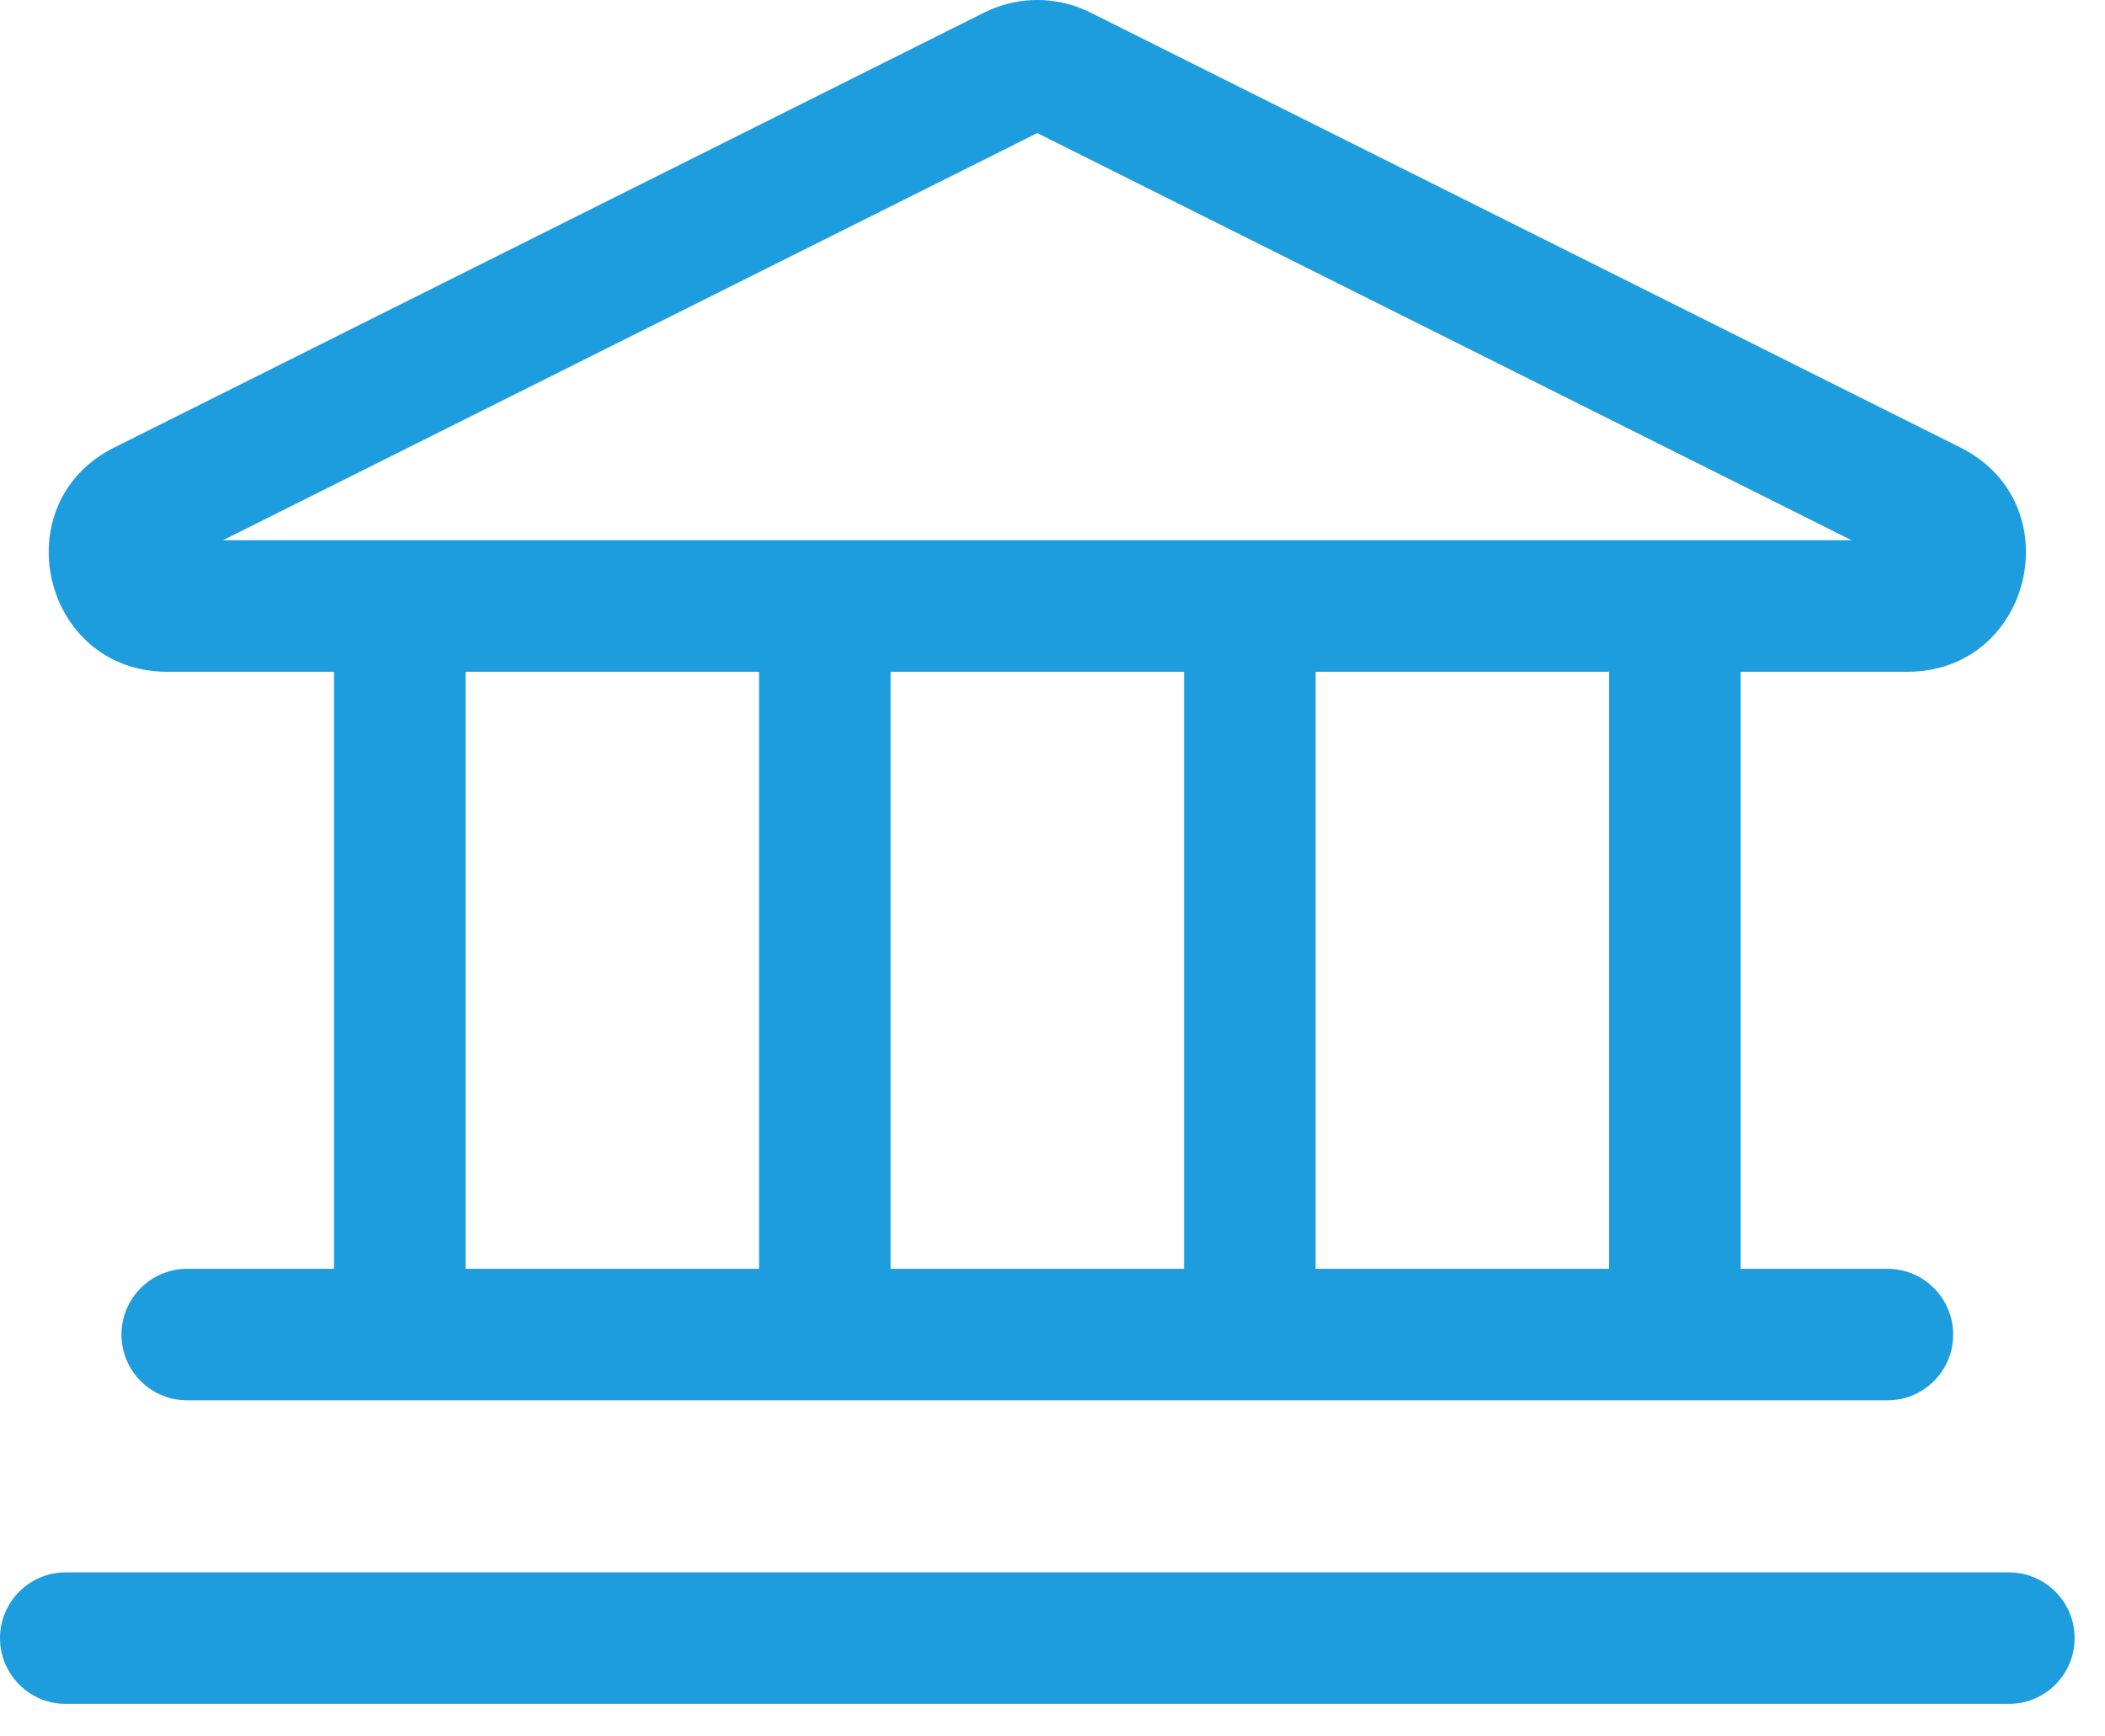
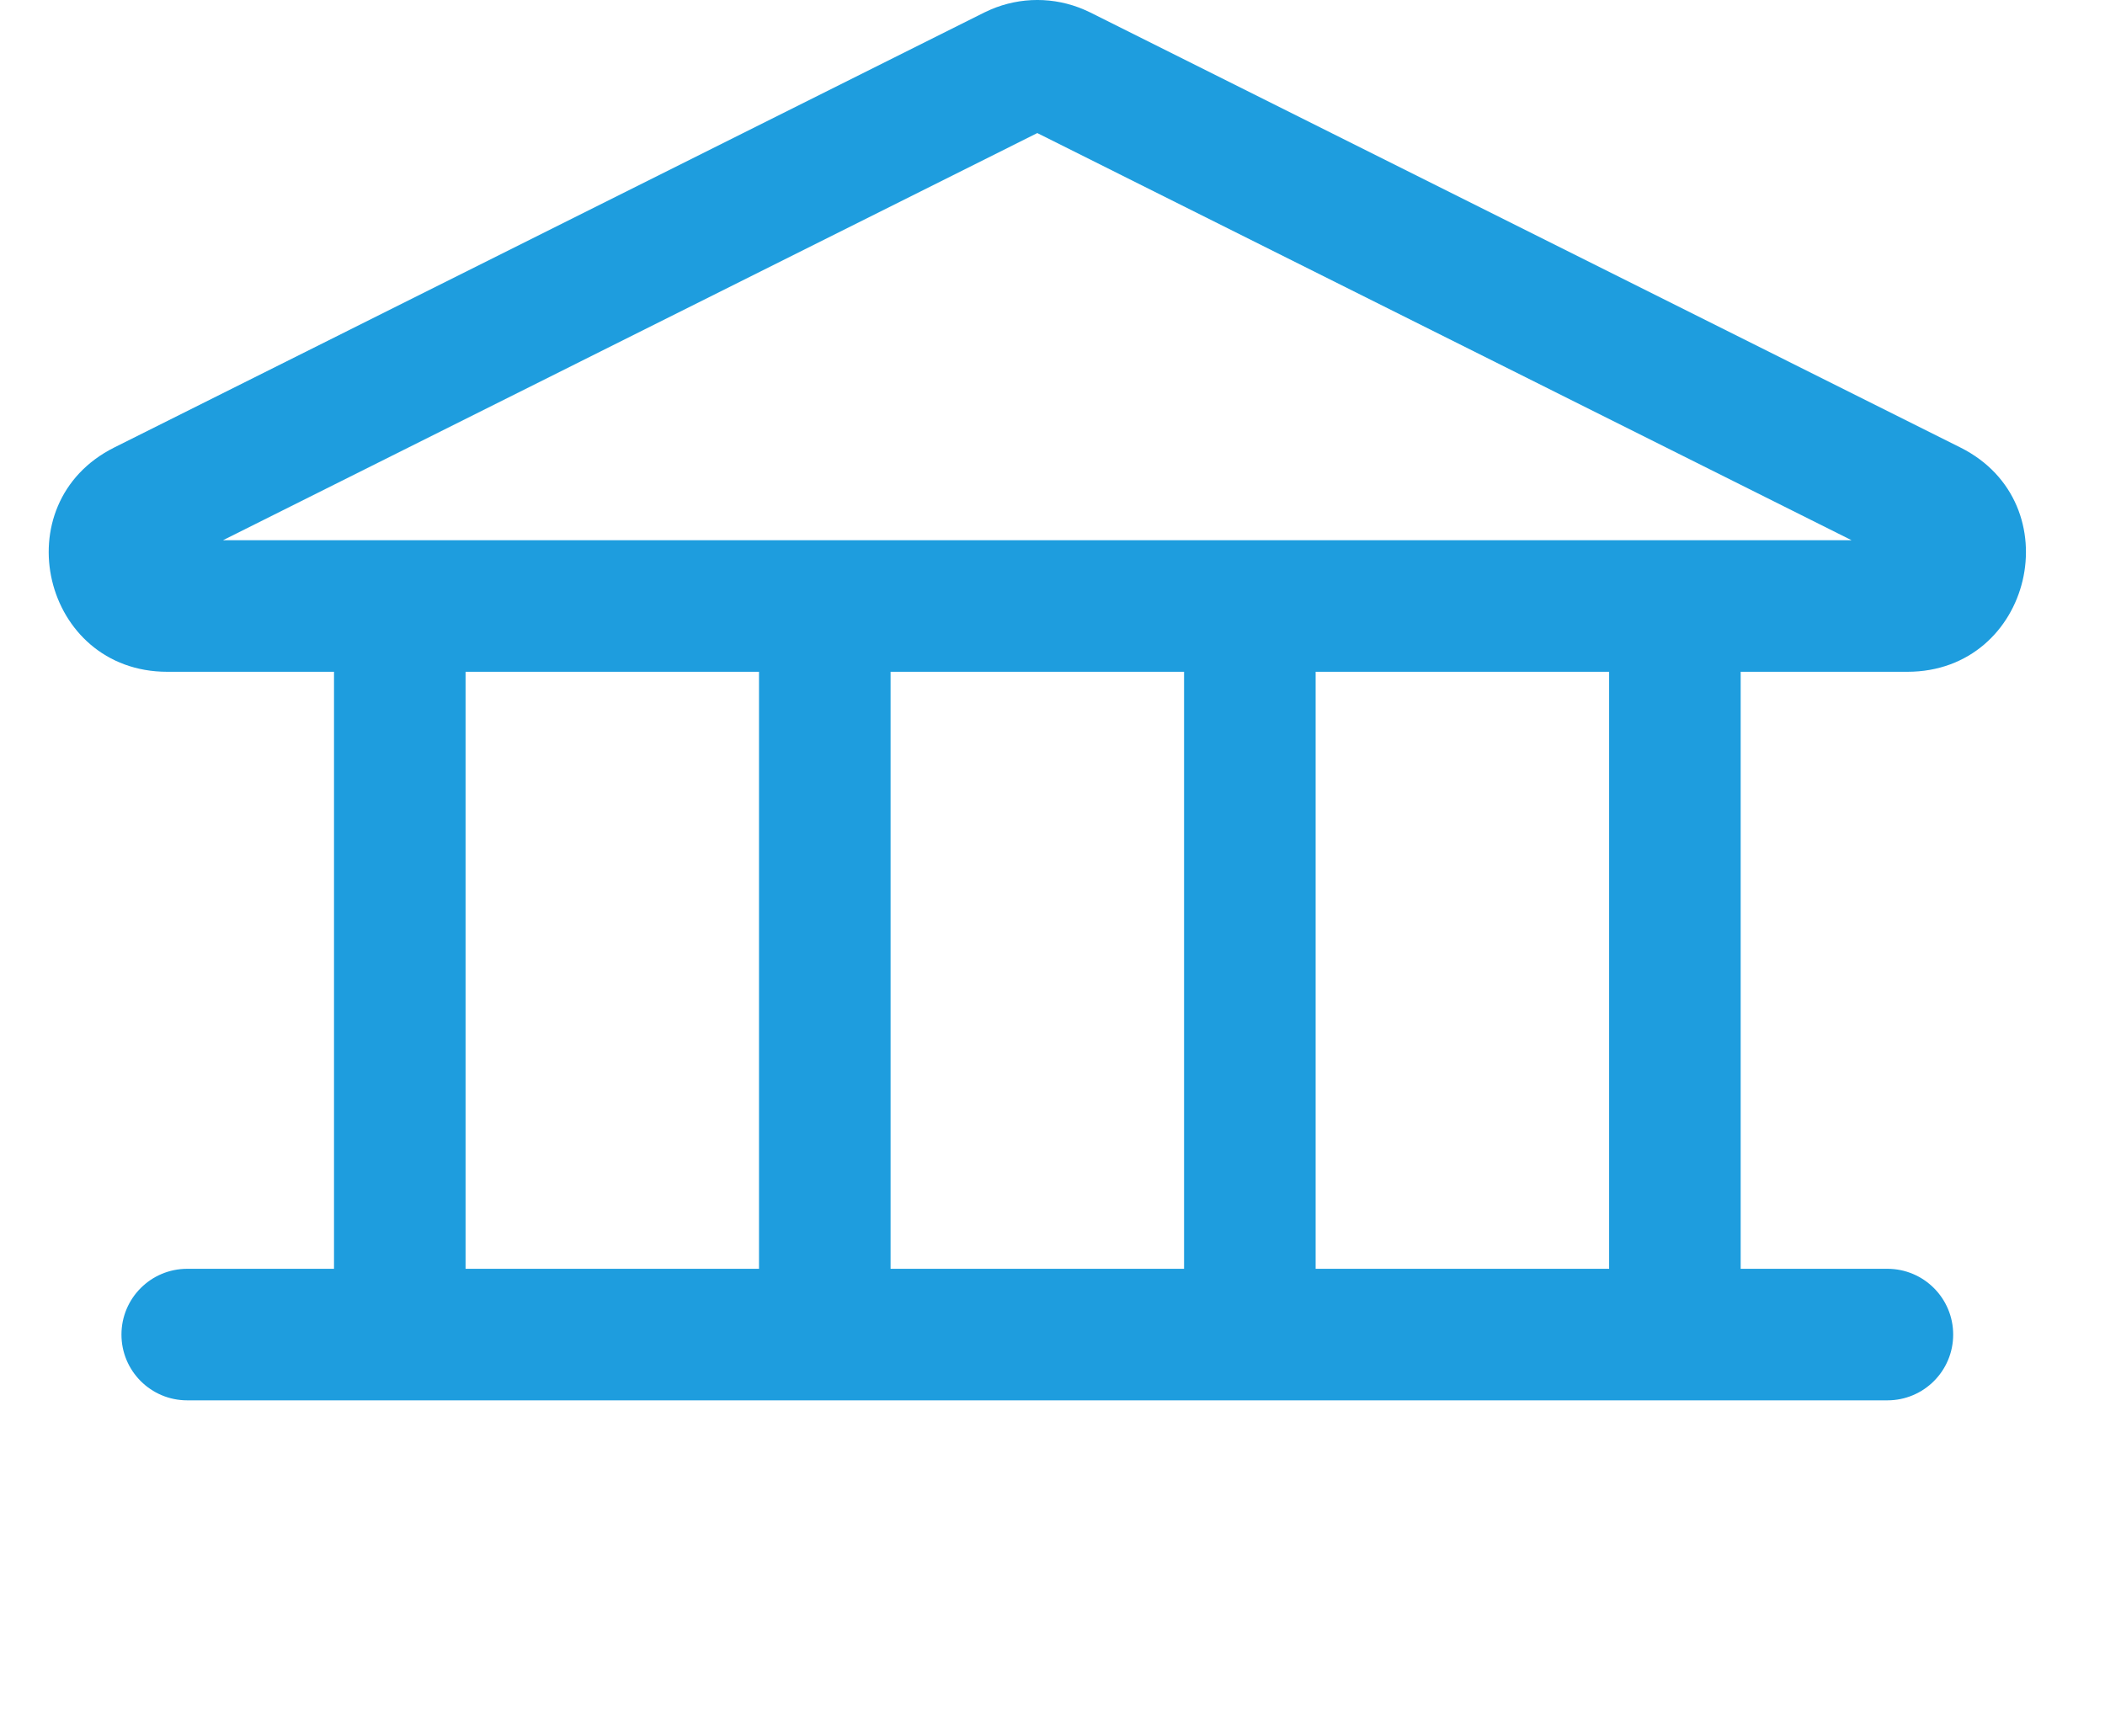
<svg xmlns="http://www.w3.org/2000/svg" width="40" height="33" viewBox="0 0 40 33" fill="none">
-   <path d="M38.173 29.882C38.863 29.882 39.423 30.442 39.423 31.132C39.423 31.822 38.863 32.382 38.173 32.382H1.25C0.56 32.382 0 31.822 0 31.132C0 30.442 0.56 29.882 1.25 29.882H38.173Z" fill="#1E9DDE" />
  <path fill-rule="evenodd" clip-rule="evenodd" d="M18.825 0.182C19.391 -0.061 20.032 -0.061 20.598 0.182L20.718 0.237L37.251 8.504C39.374 9.566 38.619 12.766 36.245 12.767H33.077V24.113H35.865C36.556 24.113 37.115 24.673 37.115 25.363C37.115 26.054 36.555 26.613 35.865 26.613H3.558C2.867 26.613 2.308 26.054 2.308 25.363C2.308 24.673 2.867 24.113 3.558 24.113H6.347V12.767H3.179C0.805 12.767 0.049 9.566 2.172 8.504L18.705 0.237L18.825 0.182ZM25 12.767V24.113H30.577V12.767H25ZM8.847 24.113H14.423V12.767H8.847V24.113ZM16.923 24.113H22.5V12.767H16.923V24.113ZM4.237 10.267H35.185L19.711 2.529L4.237 10.267Z" fill="#1E9DDE" />
</svg>